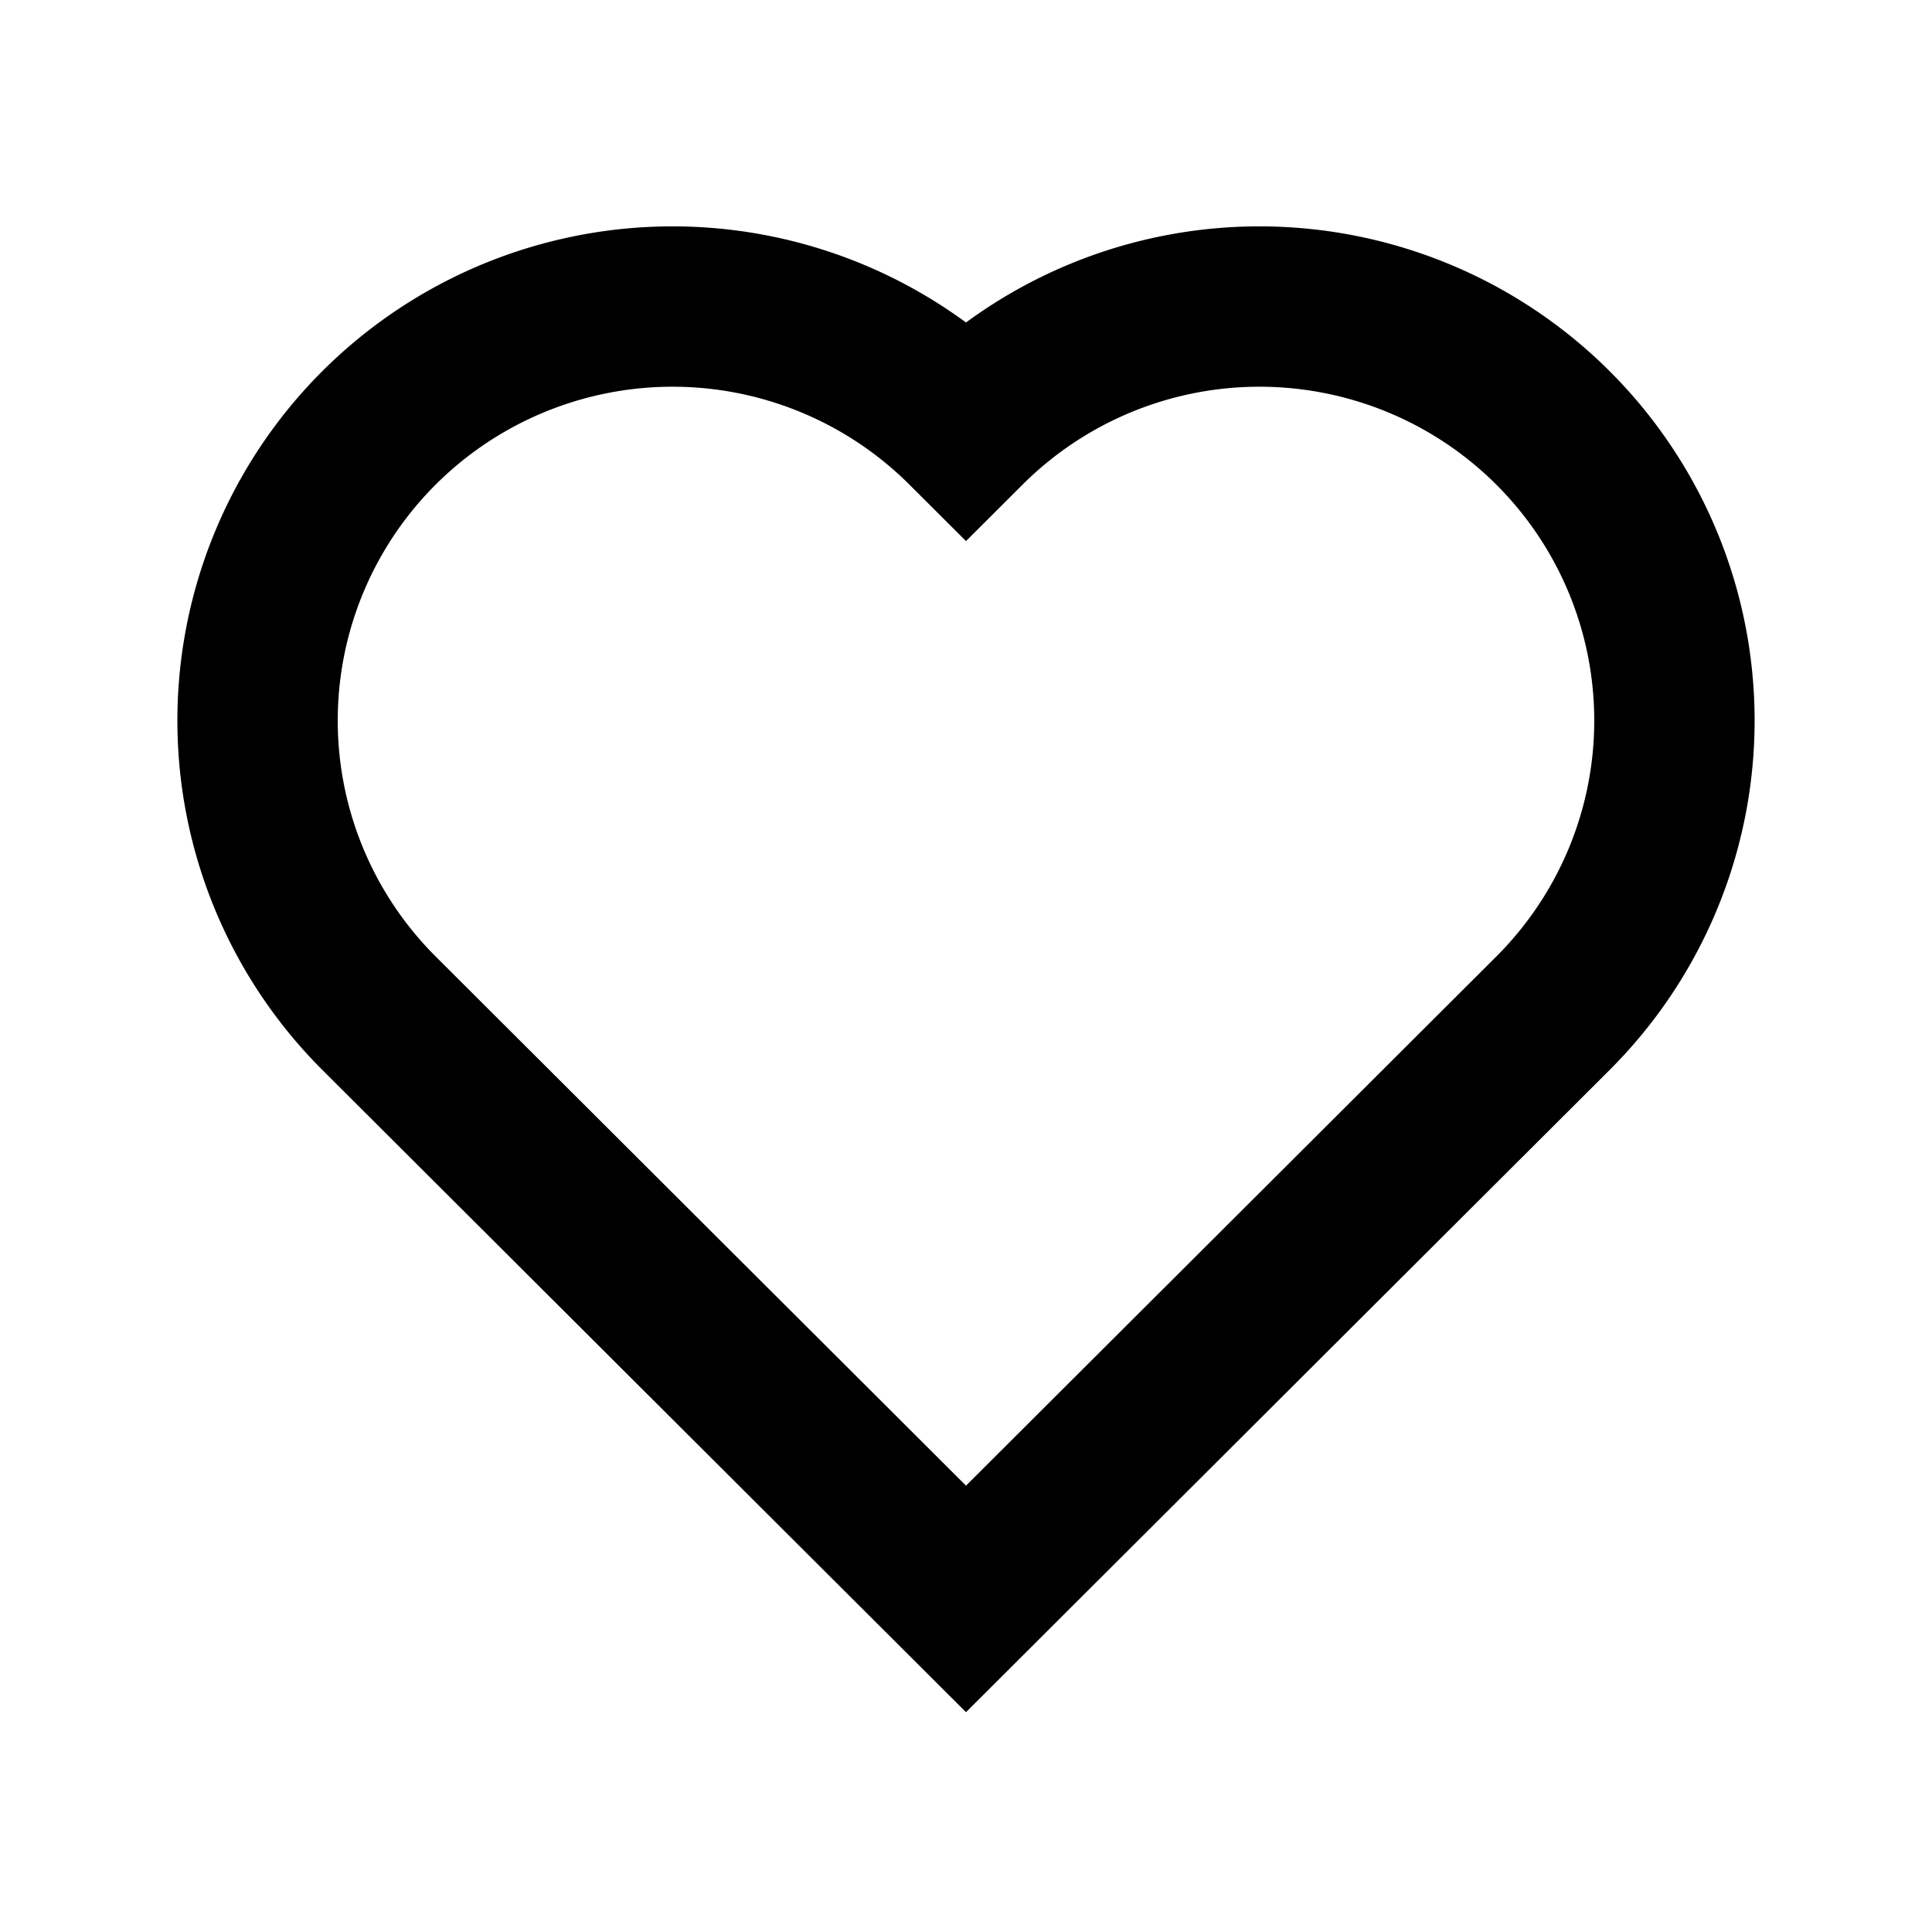
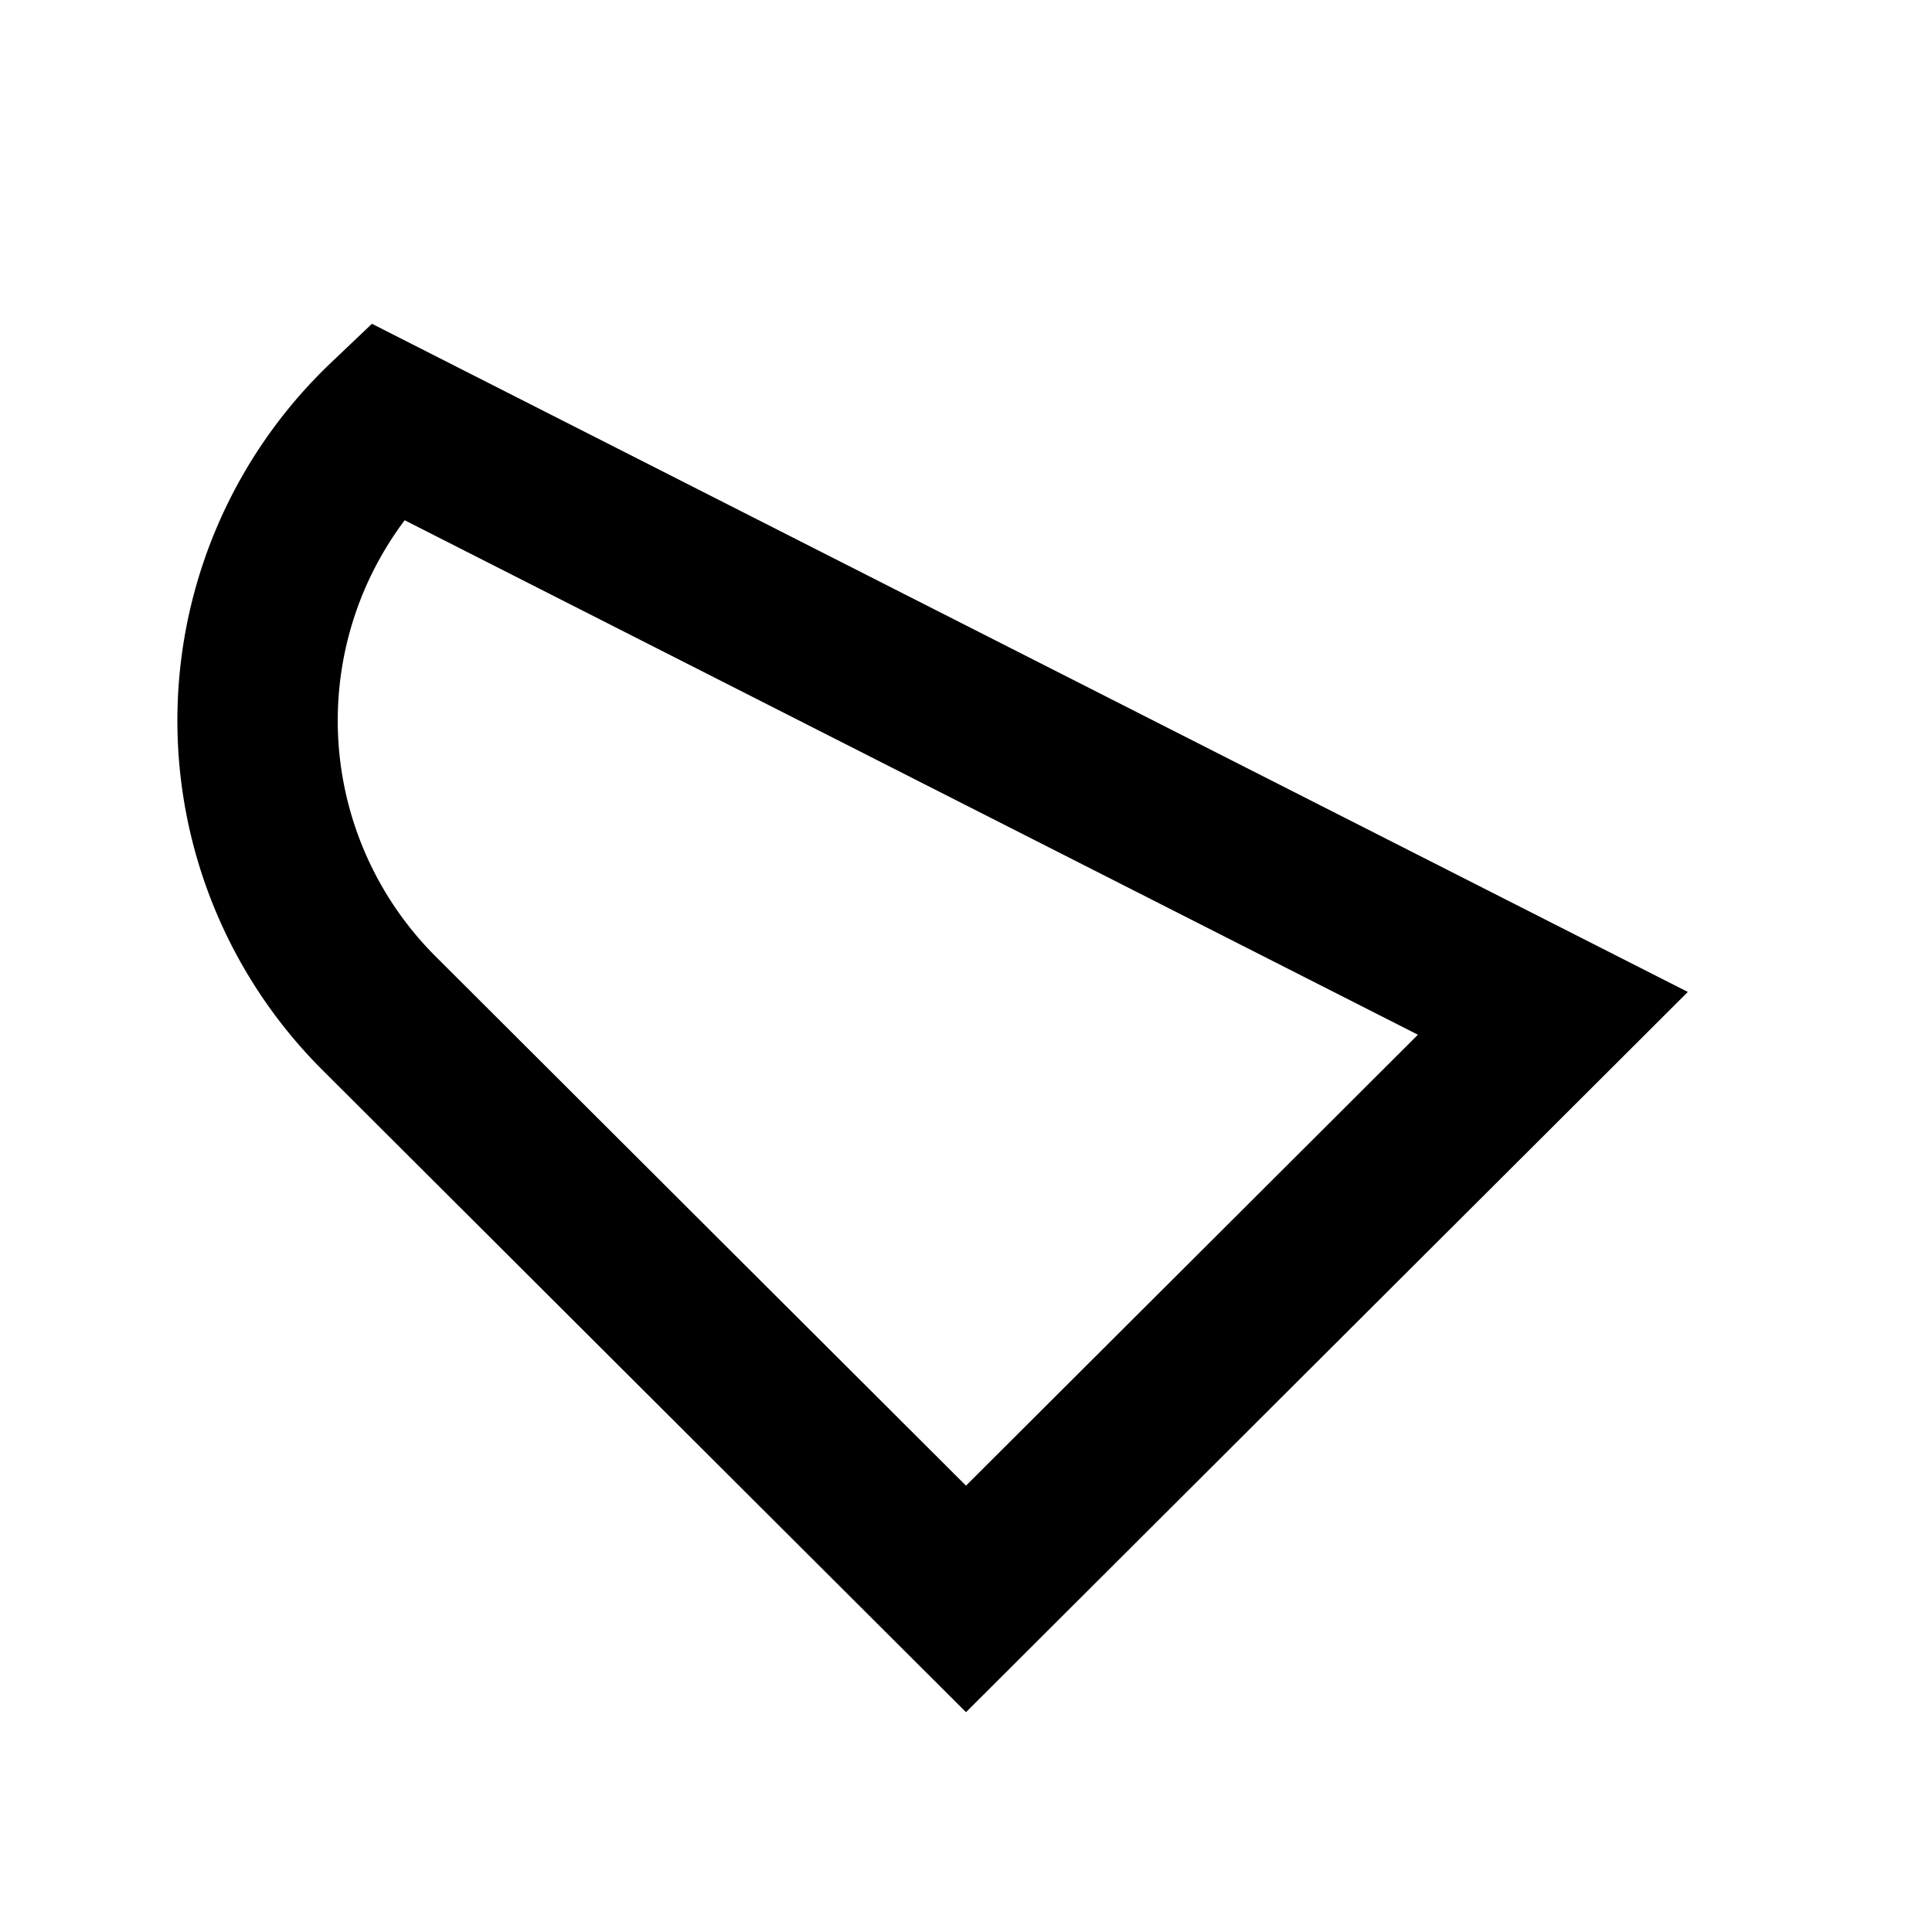
<svg xmlns="http://www.w3.org/2000/svg" width="64px" height="64px" viewBox="0 0 30 30" version="1.1" id="svg822" fill="#000000">
  <g id="SVGRepo_bgCarrier" stroke-width="0" />
  <g id="SVGRepo_tracerCarrier" stroke-linecap="round" stroke-linejoin="round" />
  <g id="SVGRepo_iconCarrier">
    <defs id="defs816" />
    <g id="layer1" transform="translate(0,-289.062)">
-       <path style="opacity:1;fill:none;fill-opacity:1;stroke:#000000;stroke-width:2.49;stroke-miterlimit:4;stroke-dasharray:none;stroke-opacity:1" d="m 5.996,295.598 a 6.444,6.429 0 0 0 -1.777,2.989 6.444,6.429 0 0 0 1.668,6.21 l 9.113,9.093 9.113,-9.093 a 6.444,6.429 0 0 0 1.668,-6.21 6.444,6.429 0 0 0 -4.557,-4.546 6.444,6.429 0 0 0 -6.224,1.664 6.444,6.429 0 0 0 -6.224,-1.664 6.444,6.429 0 0 0 -2.78,1.557 z" id="rect870" />
+       <path style="opacity:1;fill:none;fill-opacity:1;stroke:#000000;stroke-width:2.49;stroke-miterlimit:4;stroke-dasharray:none;stroke-opacity:1" d="m 5.996,295.598 a 6.444,6.429 0 0 0 -1.777,2.989 6.444,6.429 0 0 0 1.668,6.21 l 9.113,9.093 9.113,-9.093 z" id="rect870" />
    </g>
  </g>
</svg>